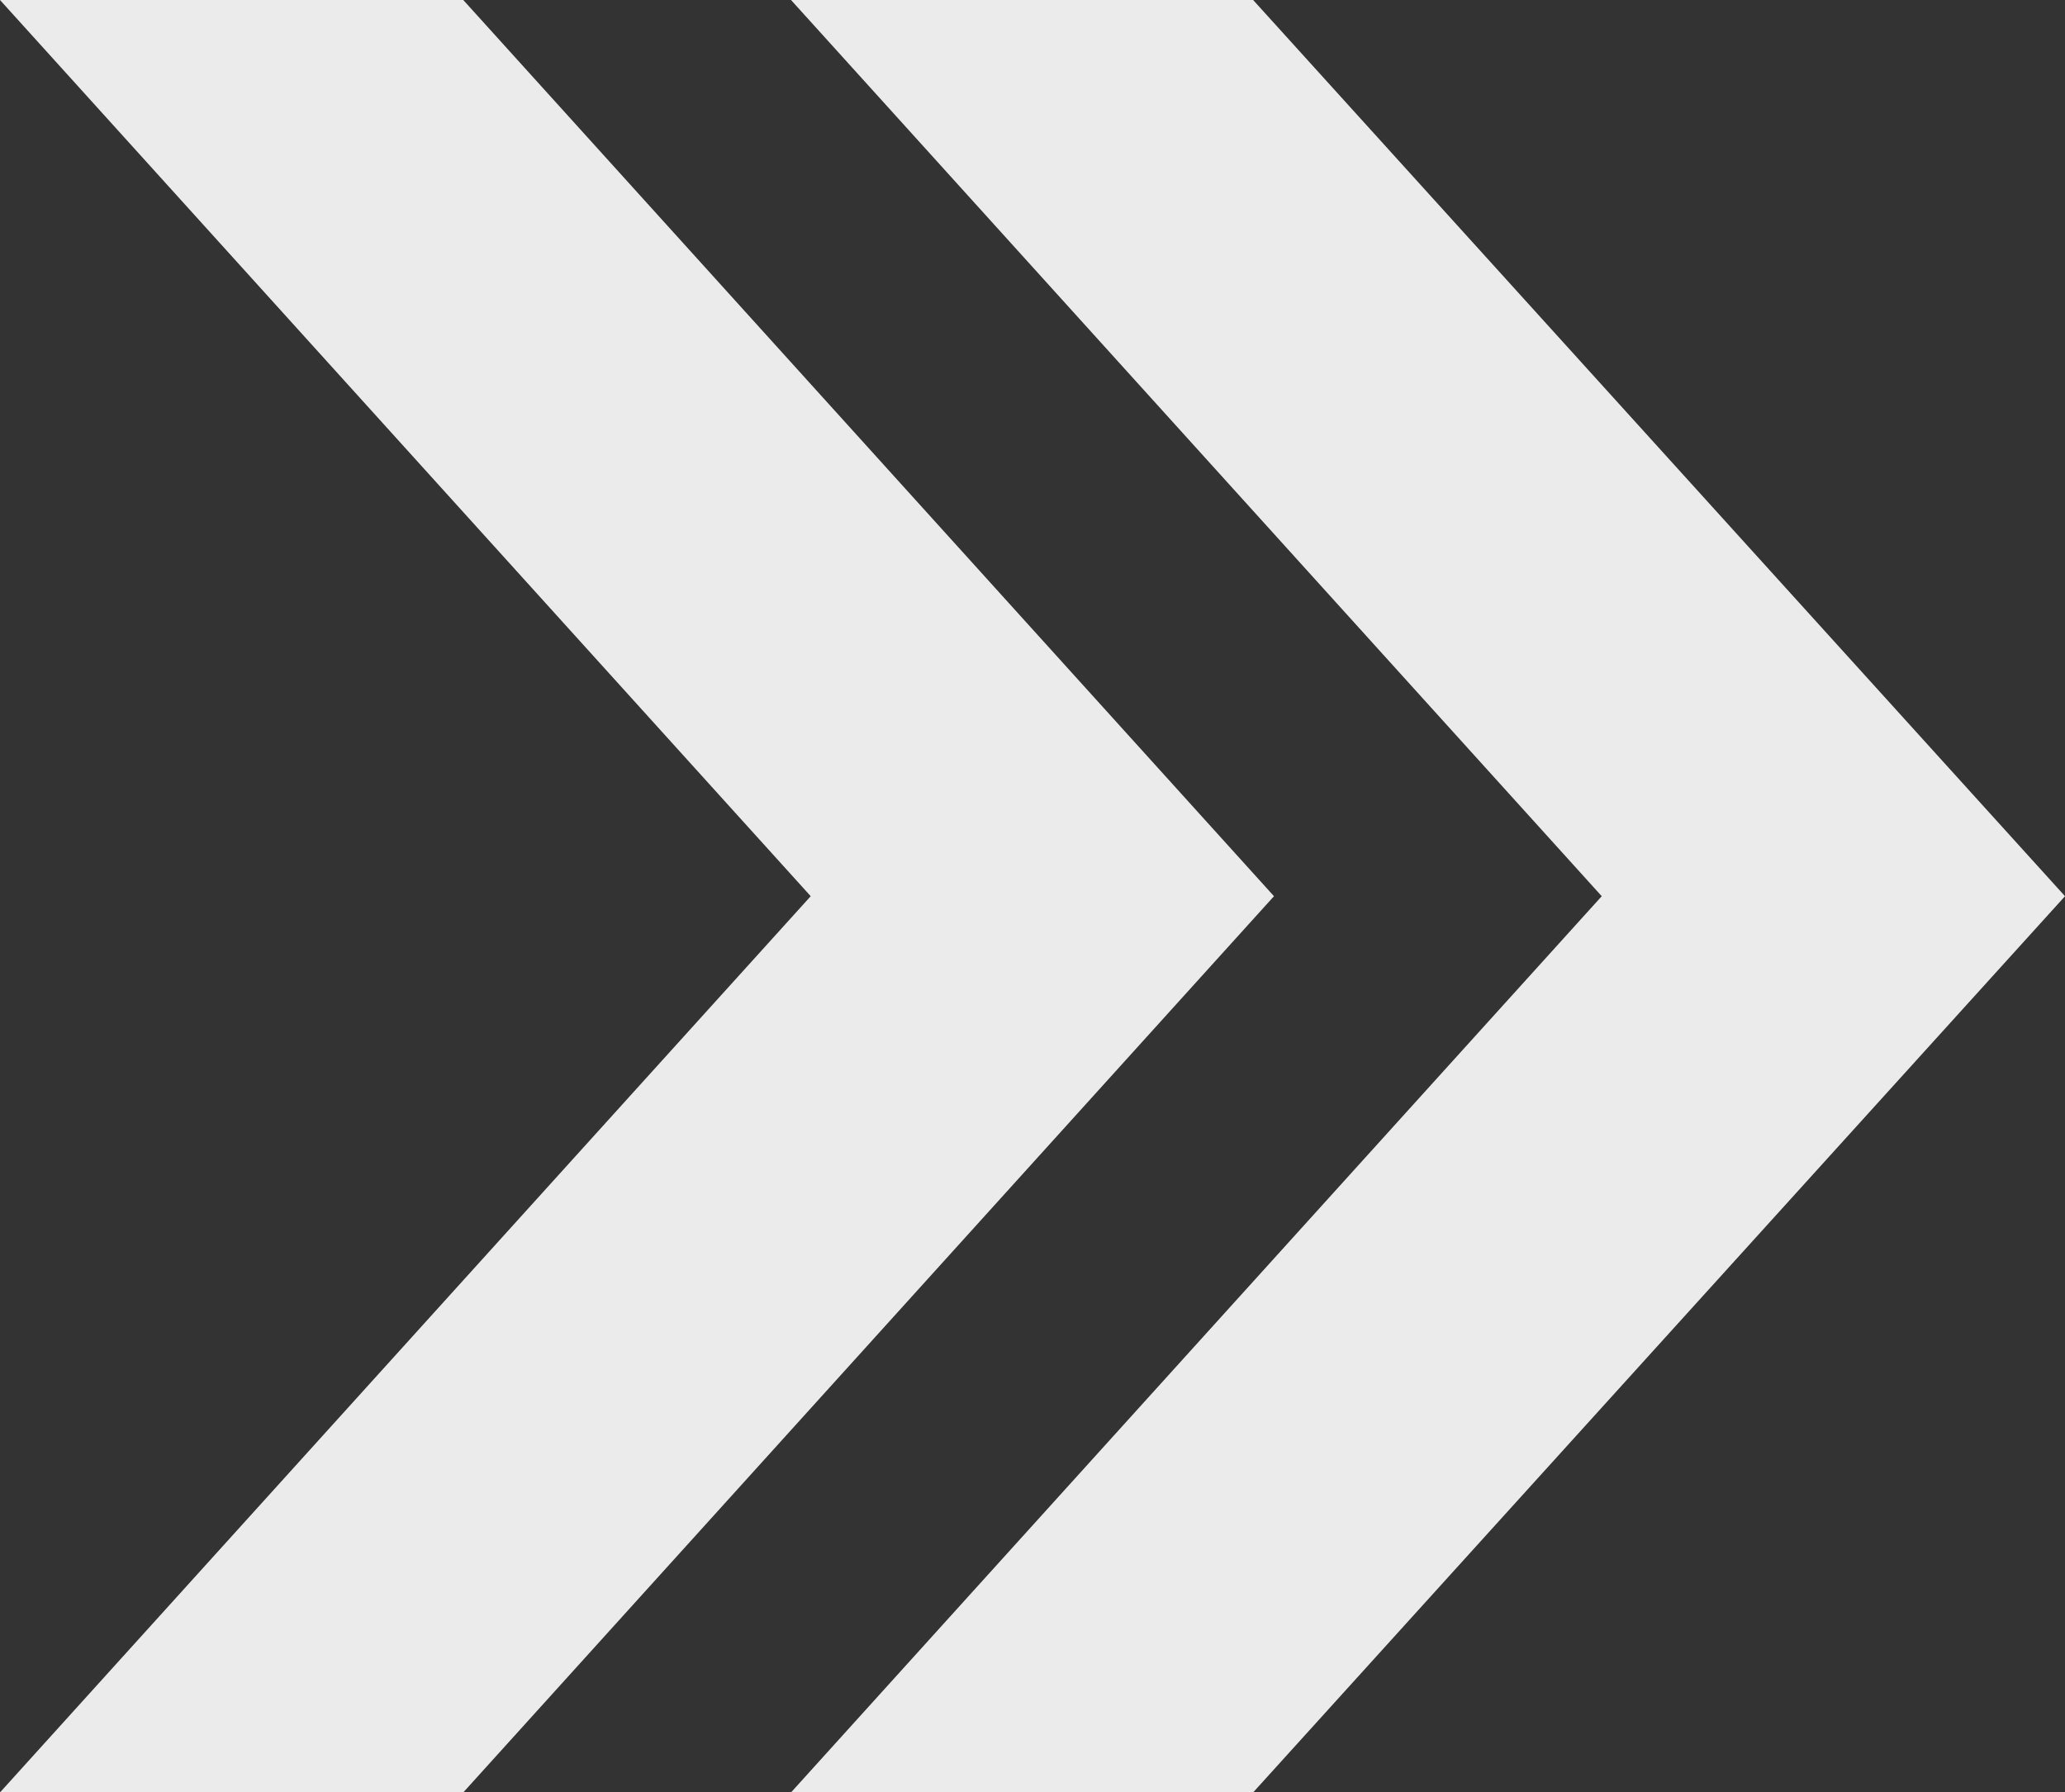
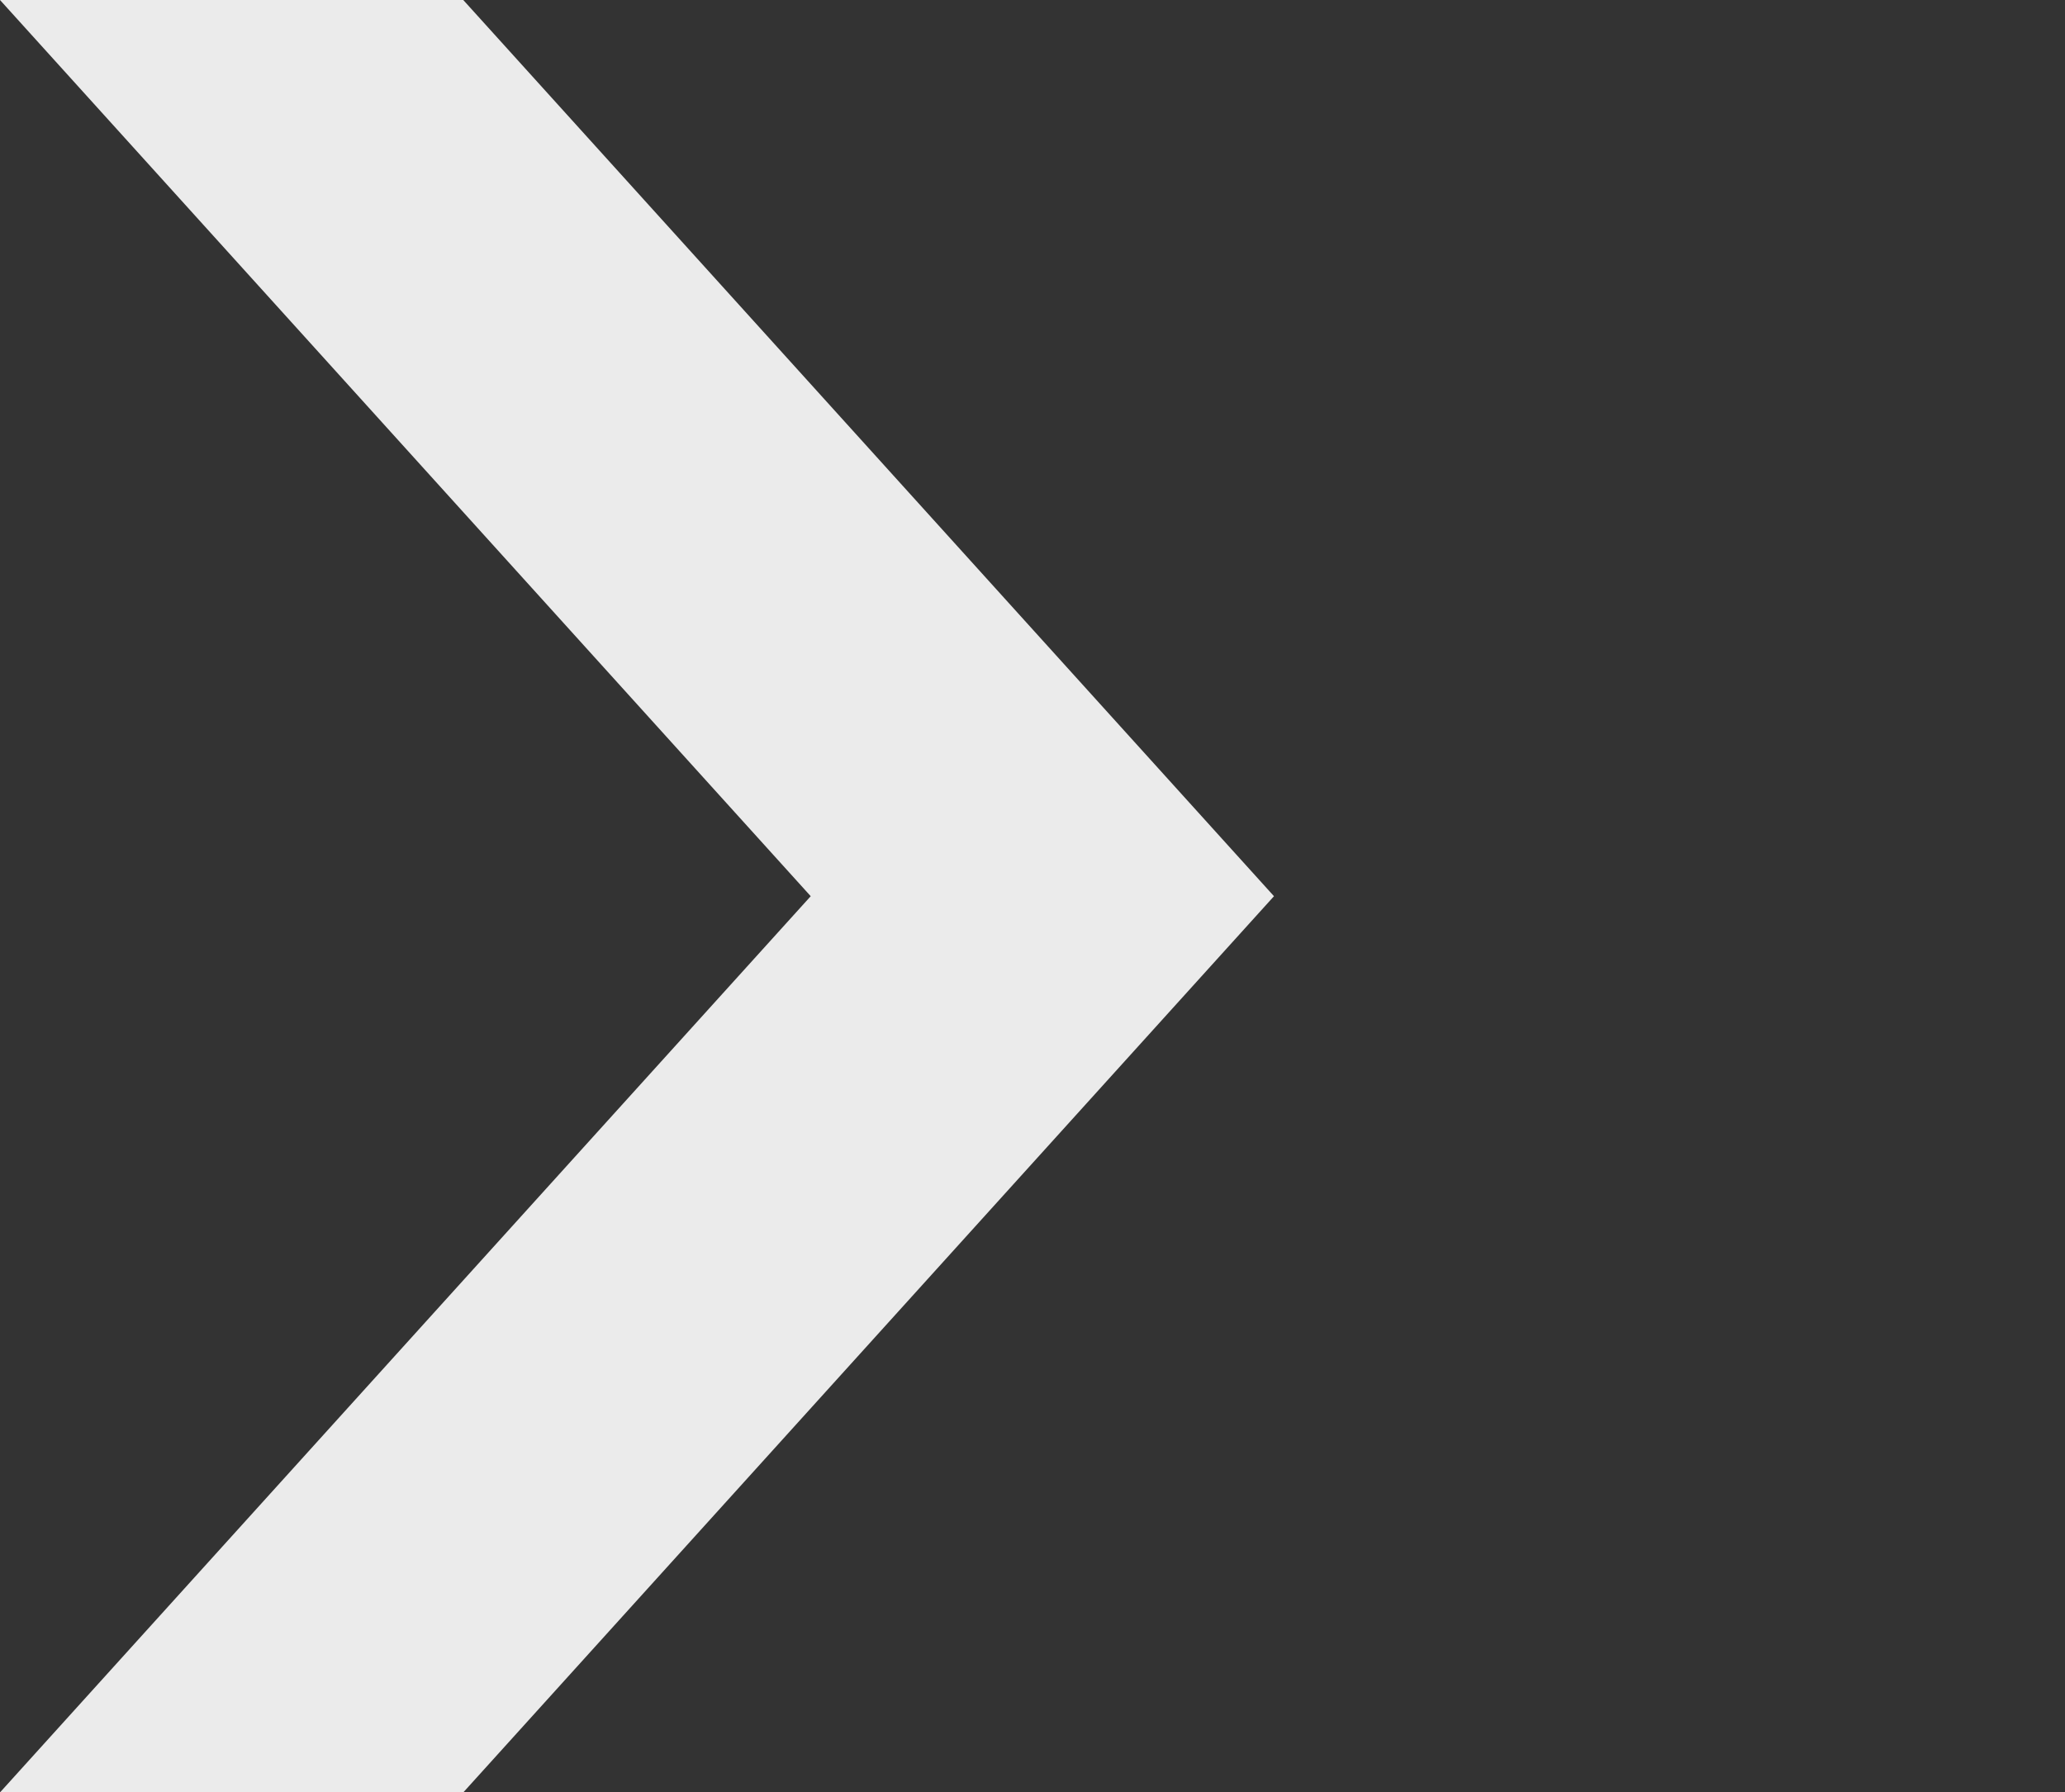
<svg xmlns="http://www.w3.org/2000/svg" id="_レイヤー_2" data-name="レイヤー 2" viewBox="0 0 17.83 15.48">
  <rect x="0" y="0" width="17.83" height="15.48" fill="#333333" stroke="none" />
  <defs>
    <style>
      .cls-1 {
        fill: #ebebeb;
      }
    </style>
  </defs>
  <g id="_レイヤー_1-2" data-name="レイヤー 1">
    <g>
      <polygon class="cls-1" points="4 0 0 0 7 7.74 0 15.48 4 15.48 11 7.74 4 0" />
-       <polygon class="cls-1" points="10.82 0 6.83 0 13.83 7.74 6.83 15.48 10.82 15.48 17.83 7.74 10.82 0" />
    </g>
  </g>
</svg>